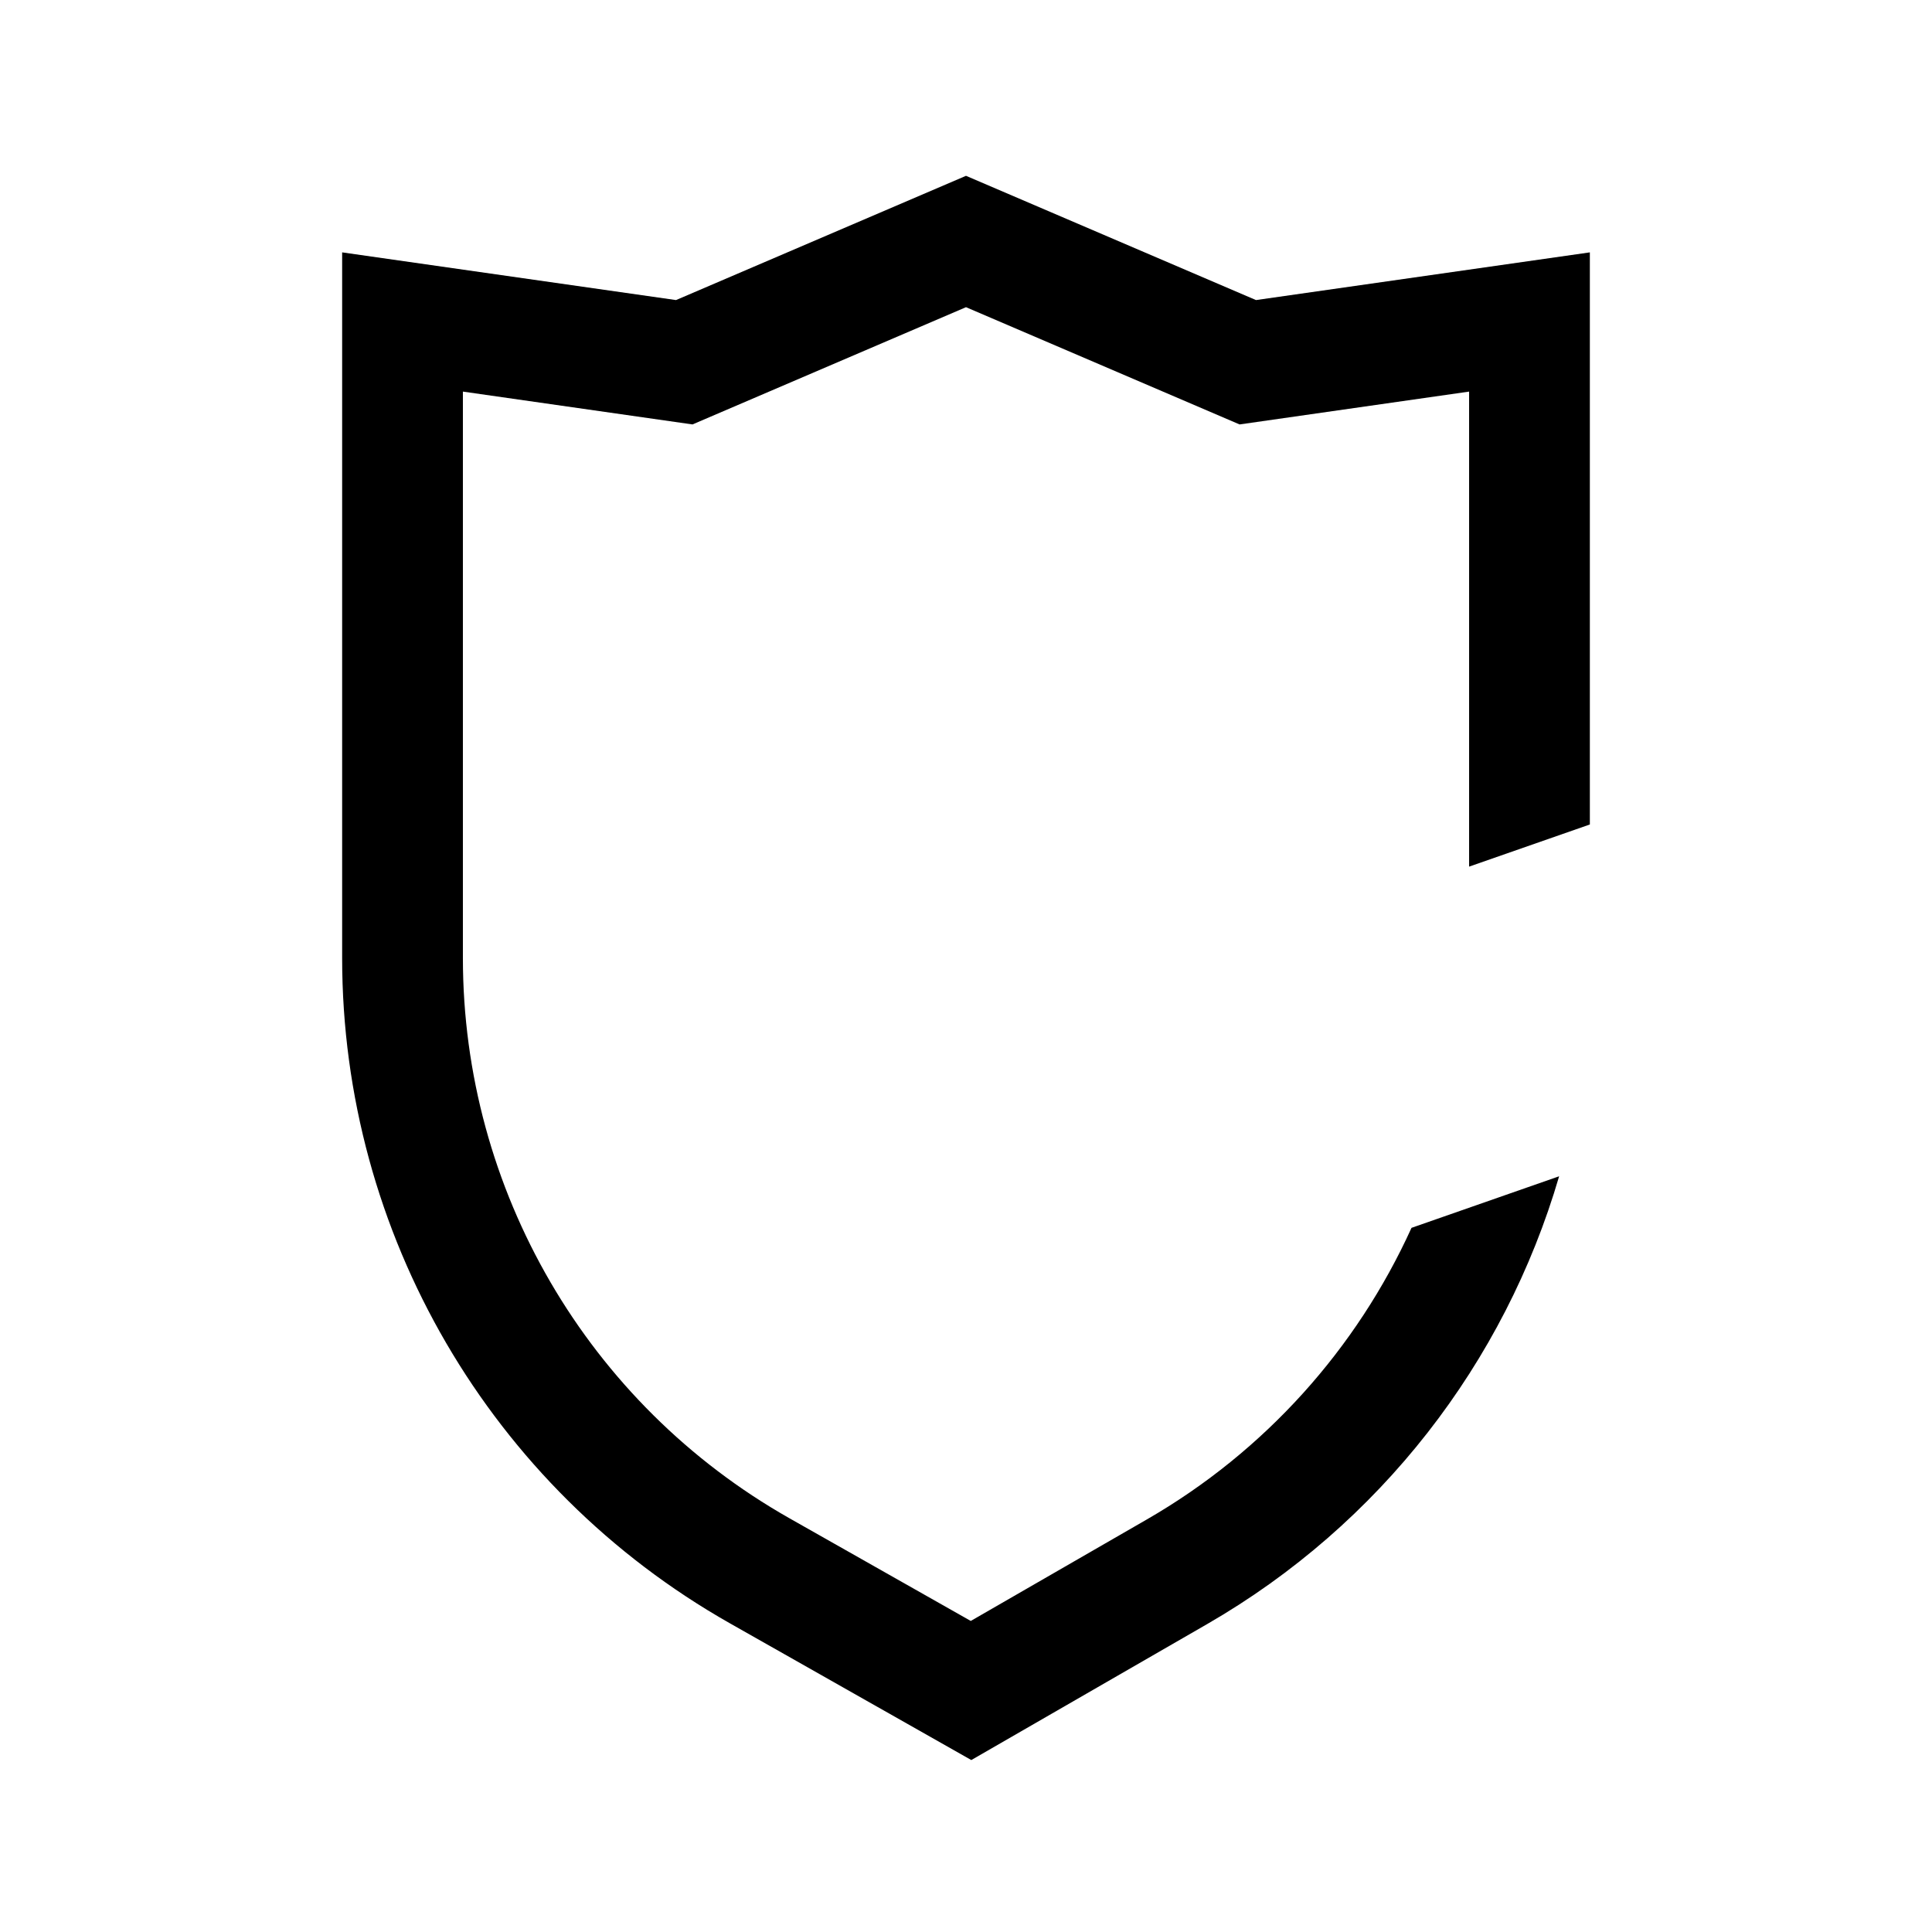
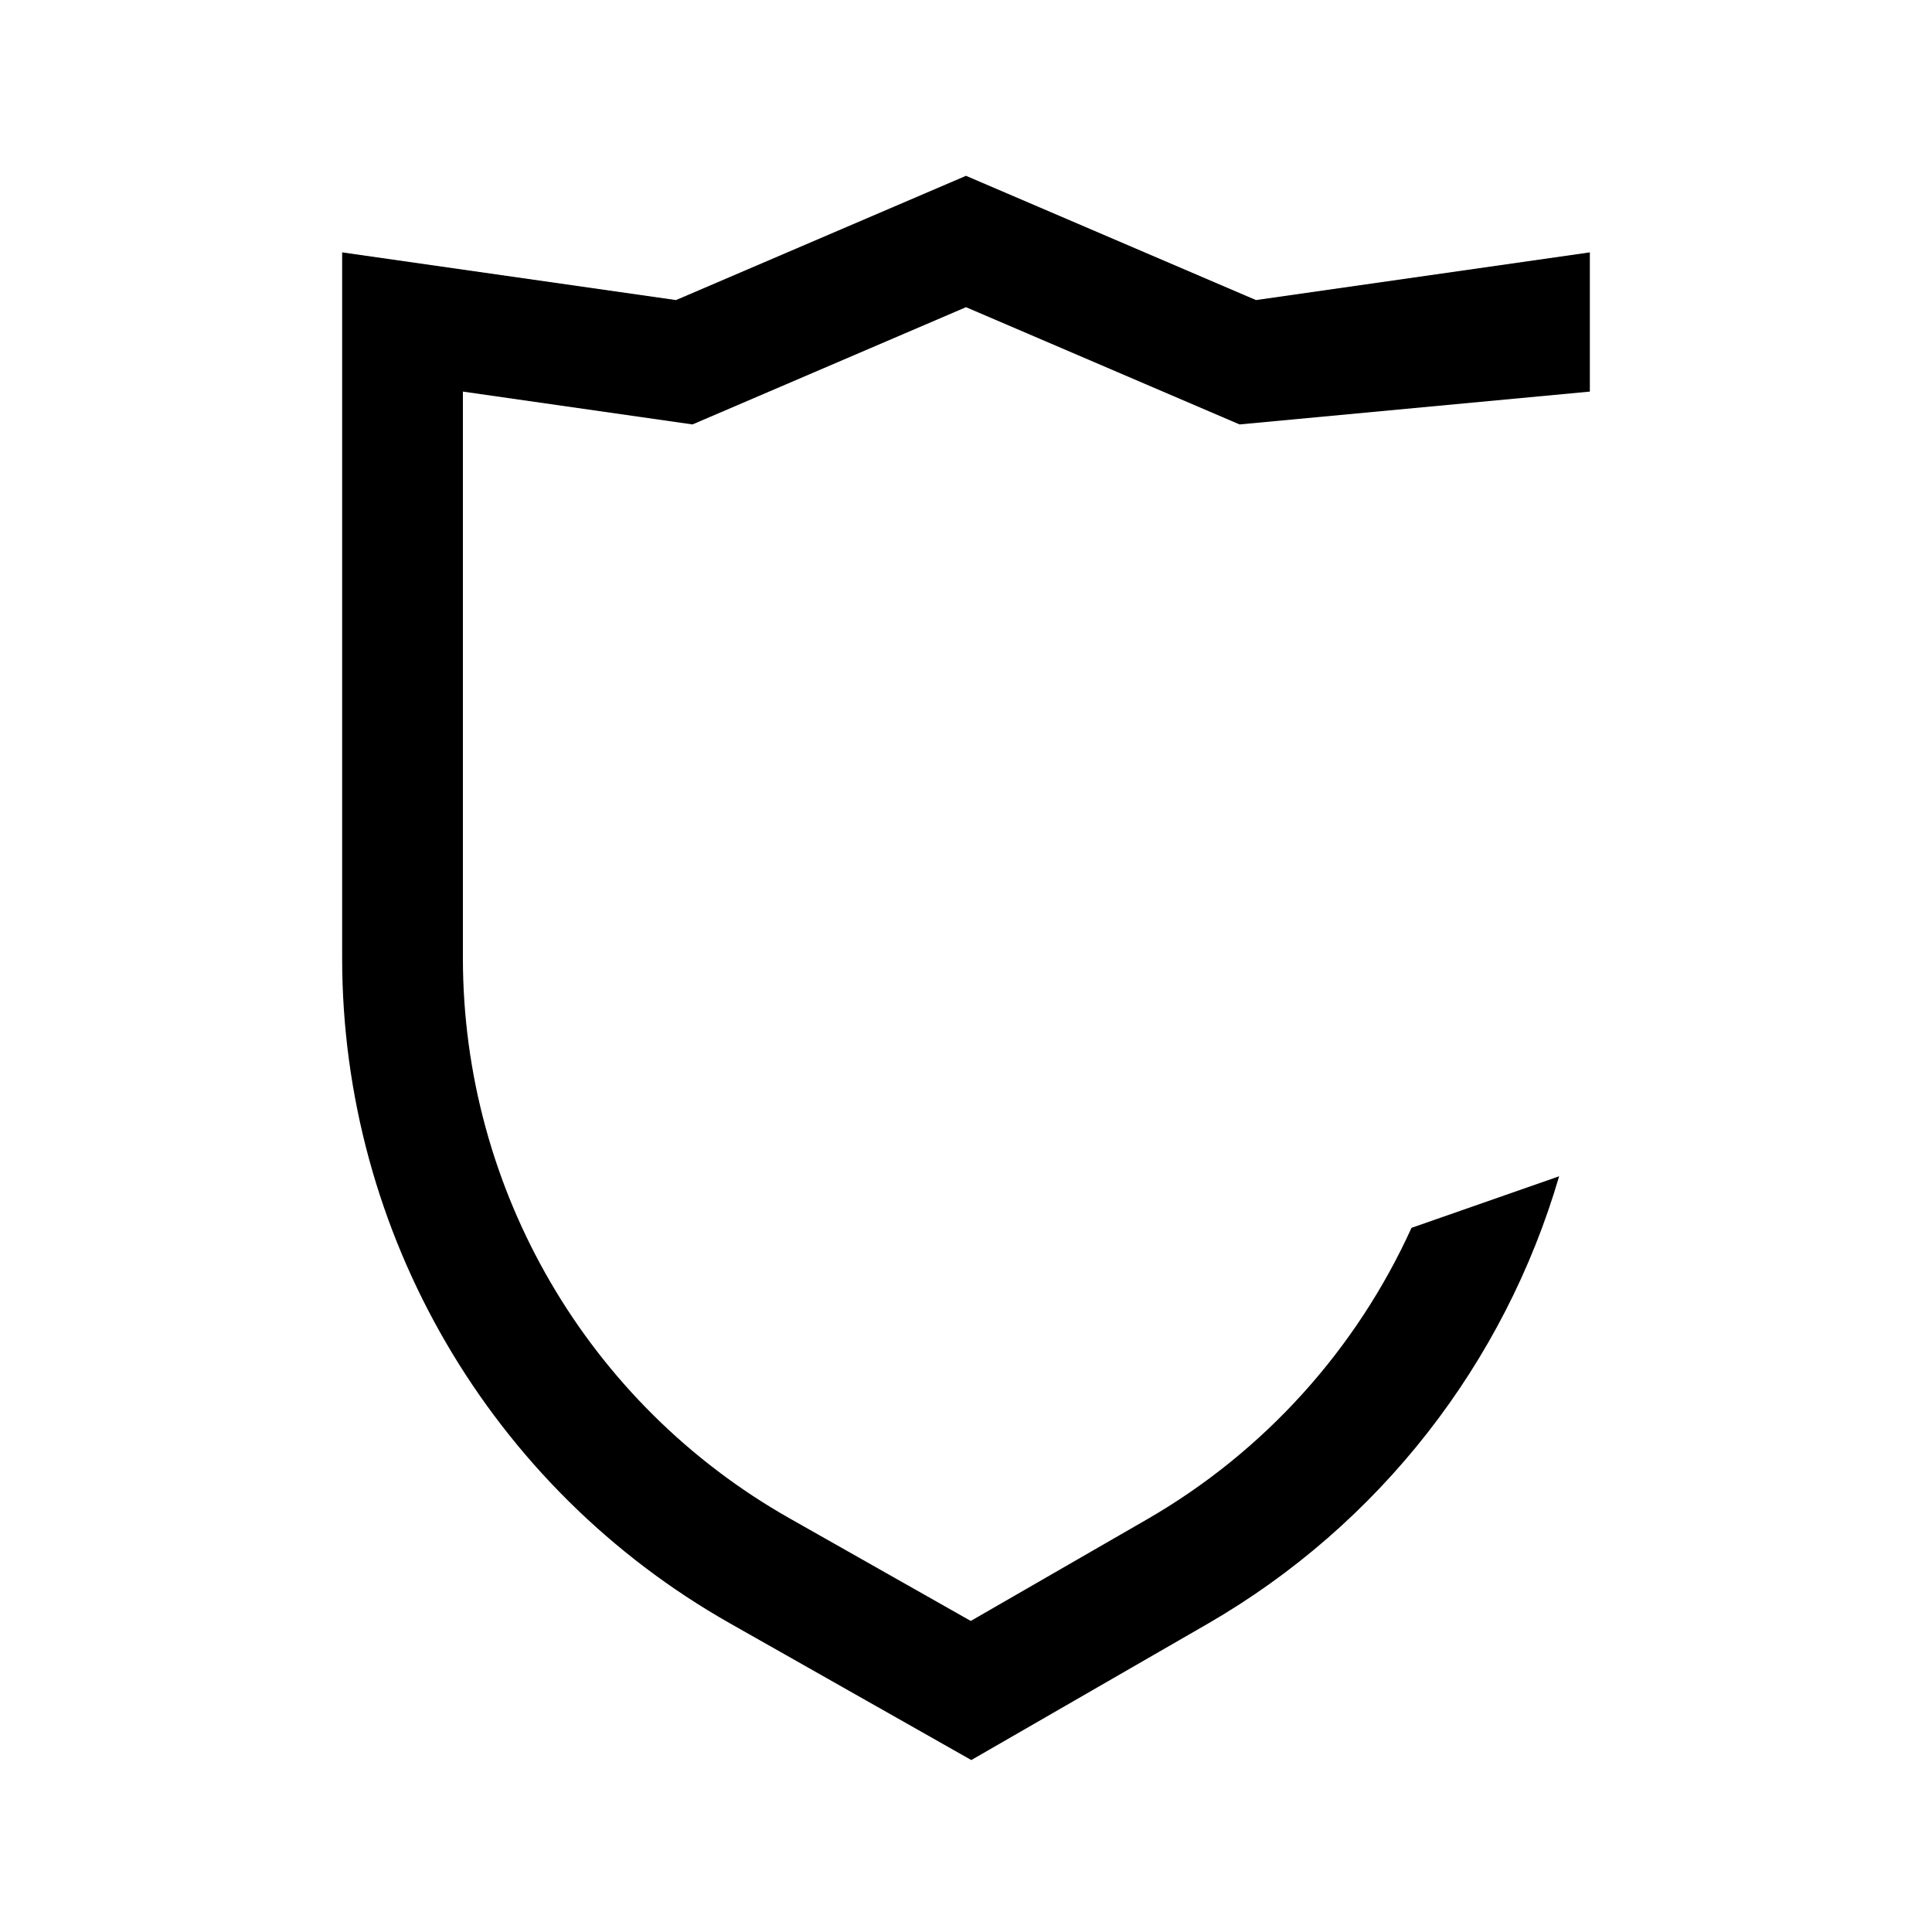
<svg xmlns="http://www.w3.org/2000/svg" width="32" height="32" viewBox="0 0 32 32" fill="none">
  <g id="shield-check-r">
-     <path id="Subtract" fill-rule="evenodd" clip-rule="evenodd" d="M16 2.912L20.803 4.97L26.333 4.18V13.656L24.333 14.354V6.486L20.531 7.03L16 5.088L11.47 7.03L7.667 6.486V15.867C7.667 19.709 9.733 23.254 13.077 25.148L16.079 26.848L18.995 25.167C20.957 24.036 22.472 22.333 23.379 20.337L25.824 19.483C24.921 22.571 22.859 25.248 19.994 26.9L16.088 29.152L12.091 26.888C8.121 24.64 5.667 20.429 5.667 15.867V4.18L11.197 4.97L16 2.912Z" fill="black" />
+     <path id="Subtract" fill-rule="evenodd" clip-rule="evenodd" d="M16 2.912L20.803 4.97L26.333 4.18V13.656V6.486L20.531 7.03L16 5.088L11.47 7.03L7.667 6.486V15.867C7.667 19.709 9.733 23.254 13.077 25.148L16.079 26.848L18.995 25.167C20.957 24.036 22.472 22.333 23.379 20.337L25.824 19.483C24.921 22.571 22.859 25.248 19.994 26.9L16.088 29.152L12.091 26.888C8.121 24.64 5.667 20.429 5.667 15.867V4.18L11.197 4.97L16 2.912Z" fill="black" />
  </g>
</svg>